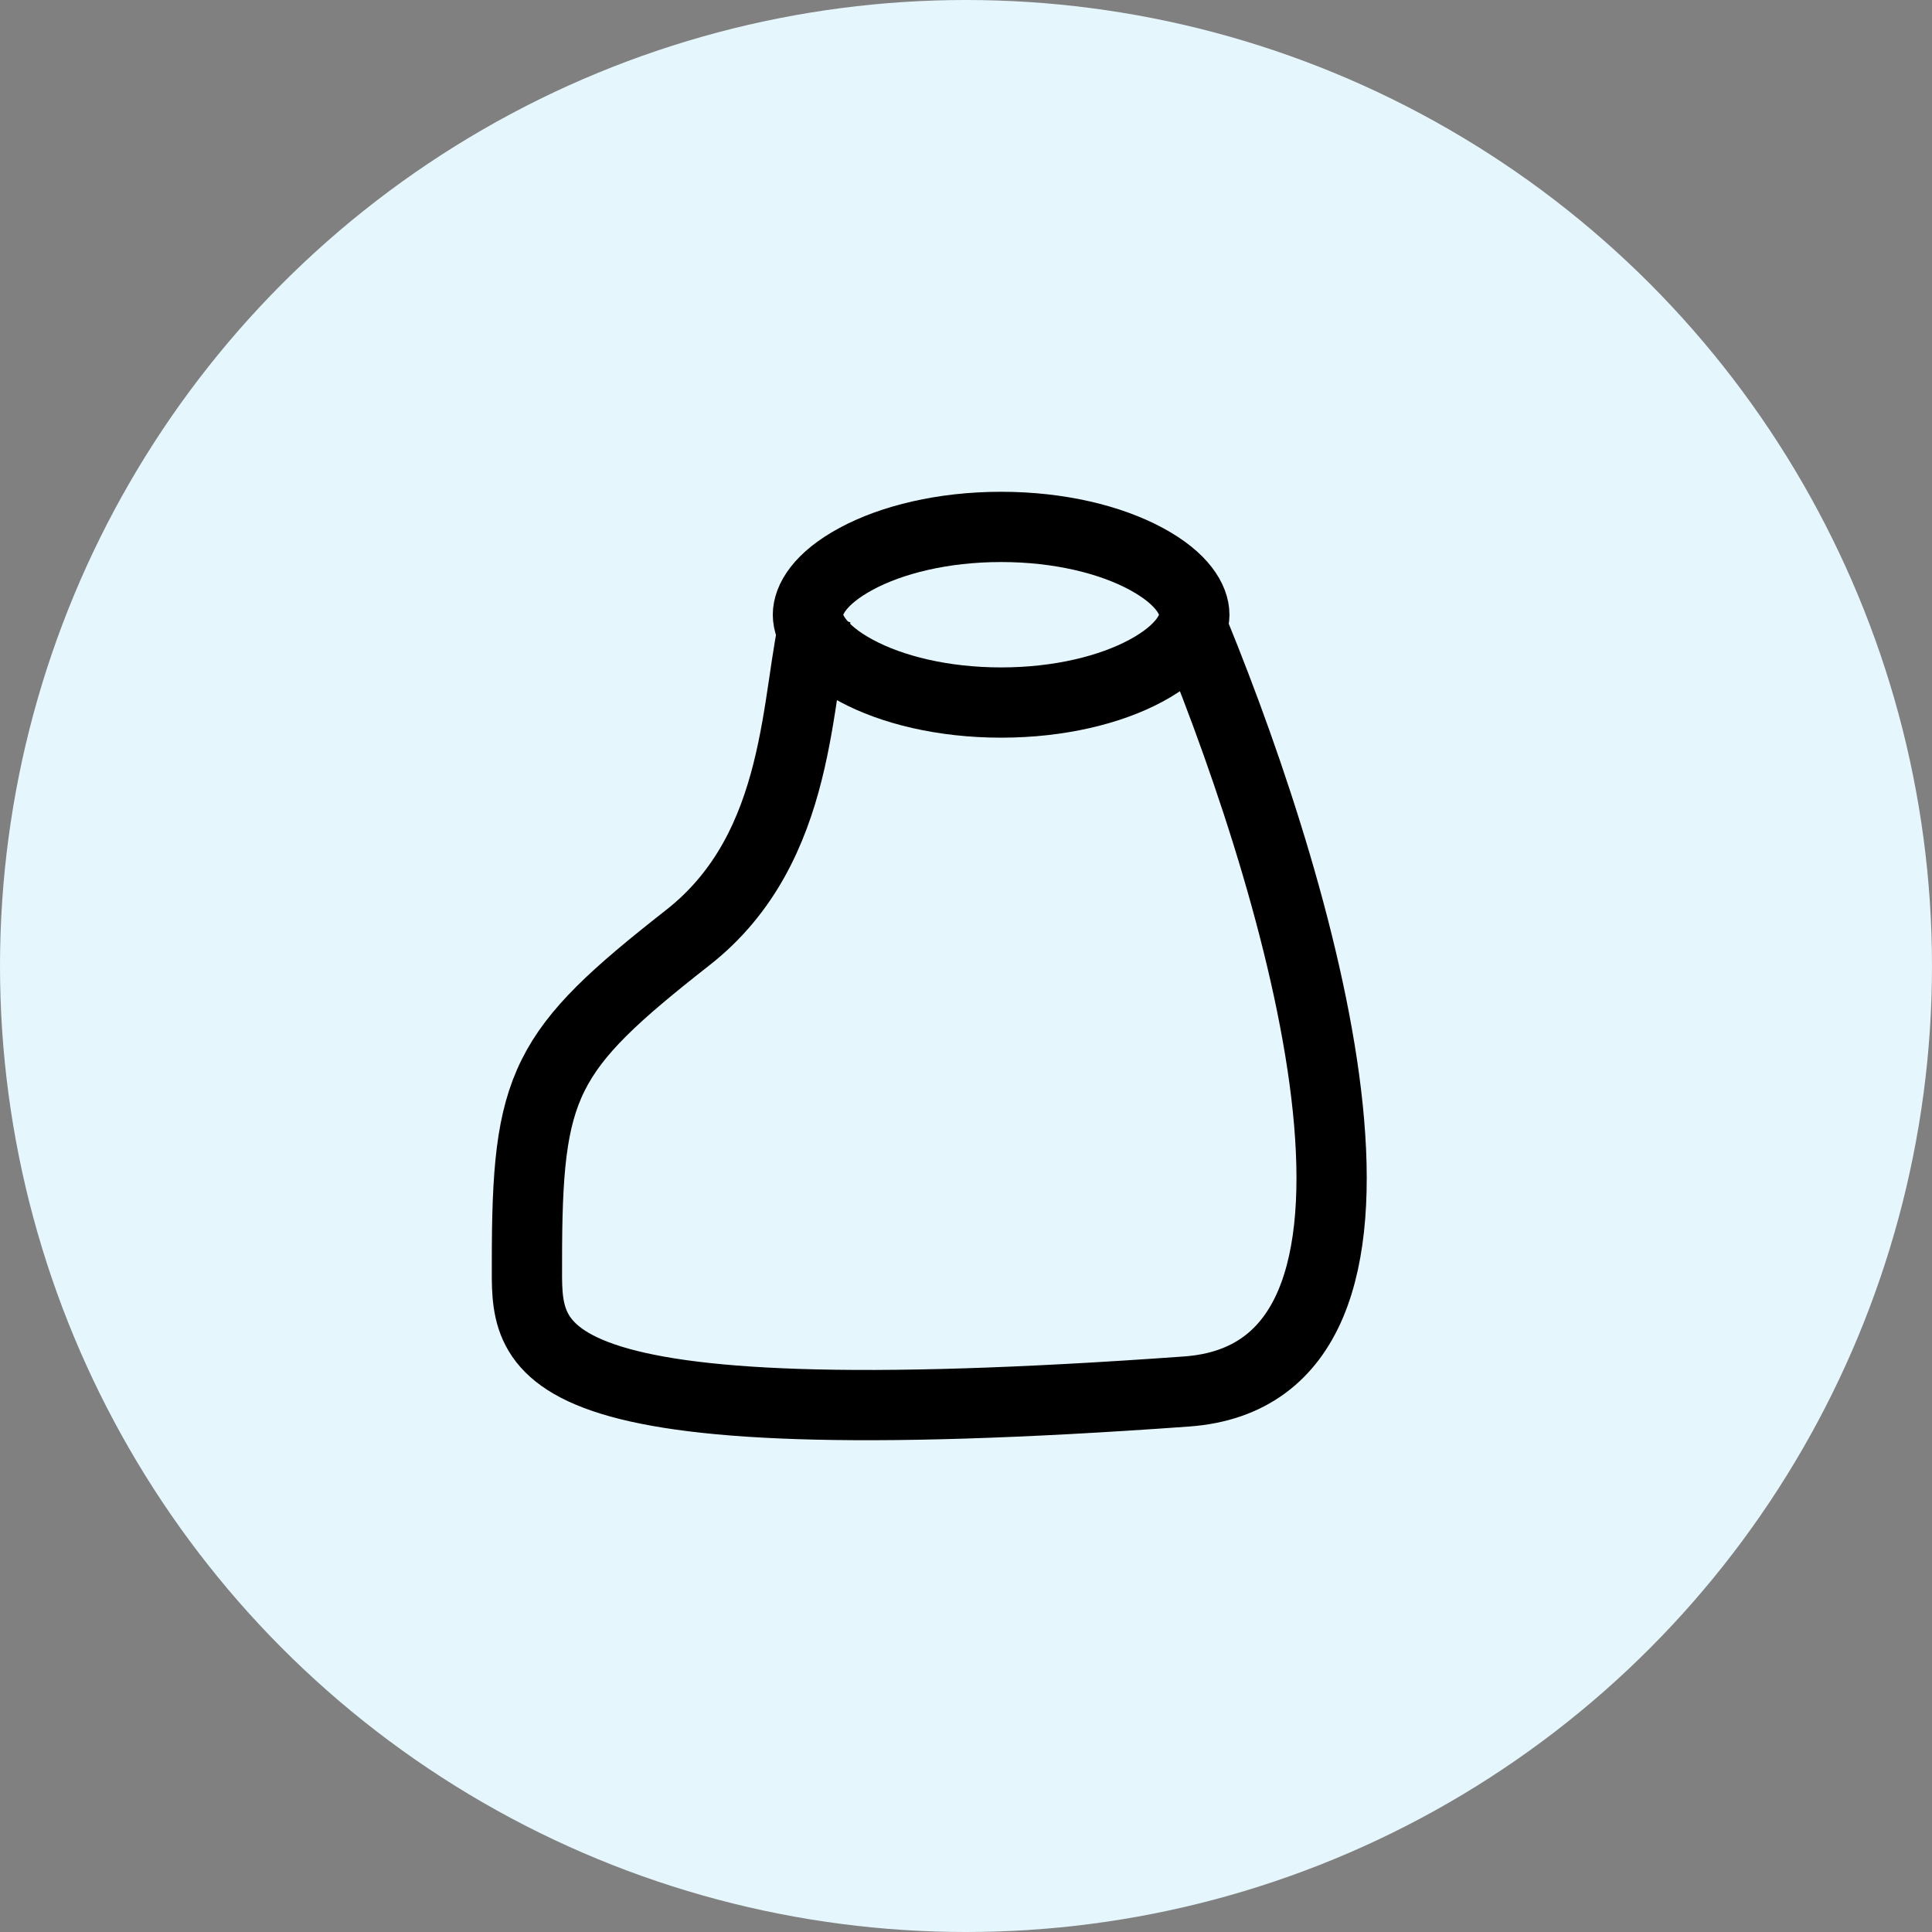
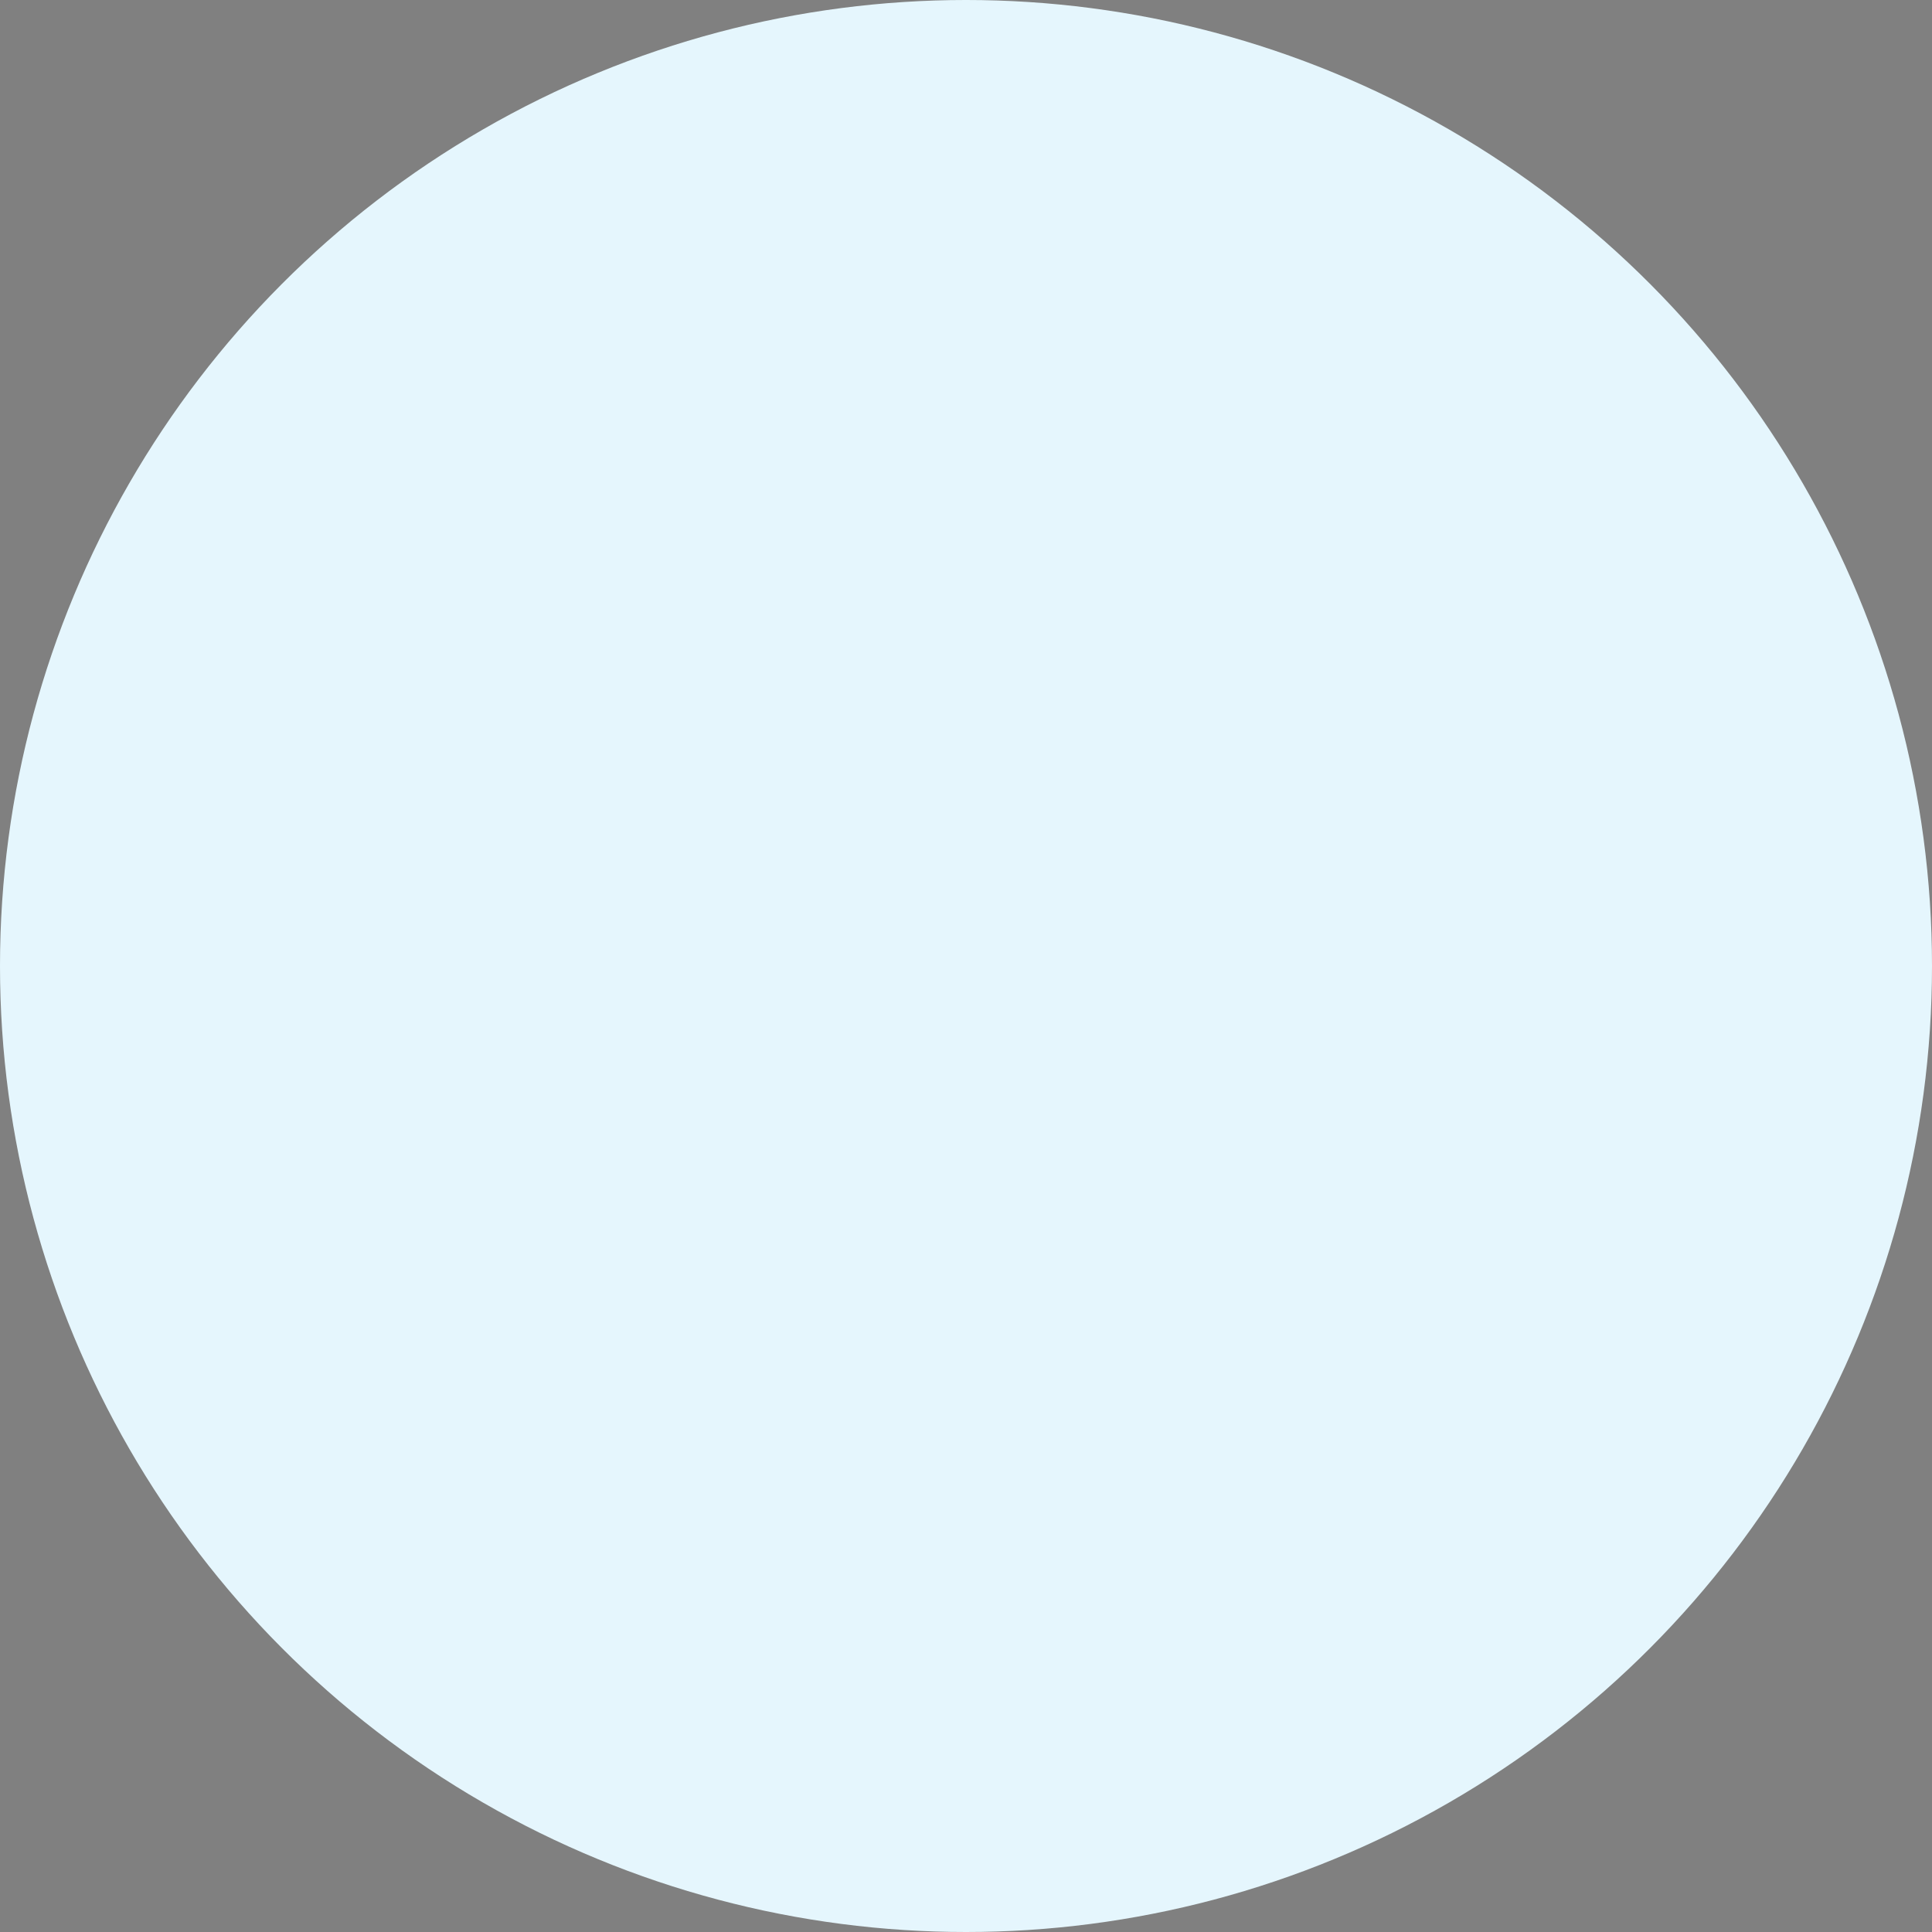
<svg xmlns="http://www.w3.org/2000/svg" width="55" height="55" viewBox="0 0 55 55" fill="none">
  <rect x="0" y="0" width="55" height="55" fill="#808080" stroke="none" />
  <circle cx="27.5" cy="27.5" r="27.5" fill="#E5F6FD" />
-   <path d="M34 17.5C34 17.922 33.667 18.532 32.622 19.094C31.618 19.635 30.163 20 28.5 20C26.837 20 25.382 19.635 24.378 19.094C23.333 18.532 23 17.922 23 17.5C23 17.078 23.333 16.468 24.378 15.906C25.382 15.365 26.837 15 28.5 15C30.163 15 31.618 15.365 32.622 15.906C33.667 16.468 34 17.078 34 17.5Z" stroke="black" stroke-width="2" />
-   <path d="M23.244 17.461C22.634 19.769 22.879 24.107 19.581 26.691C15.459 29.922 14.999 30.845 15.001 35.921C15.002 38.407 14.545 40.998 33.779 39.613C41.001 39.093 37.205 25.845 34 18" stroke="black" stroke-width="2" />
</svg>